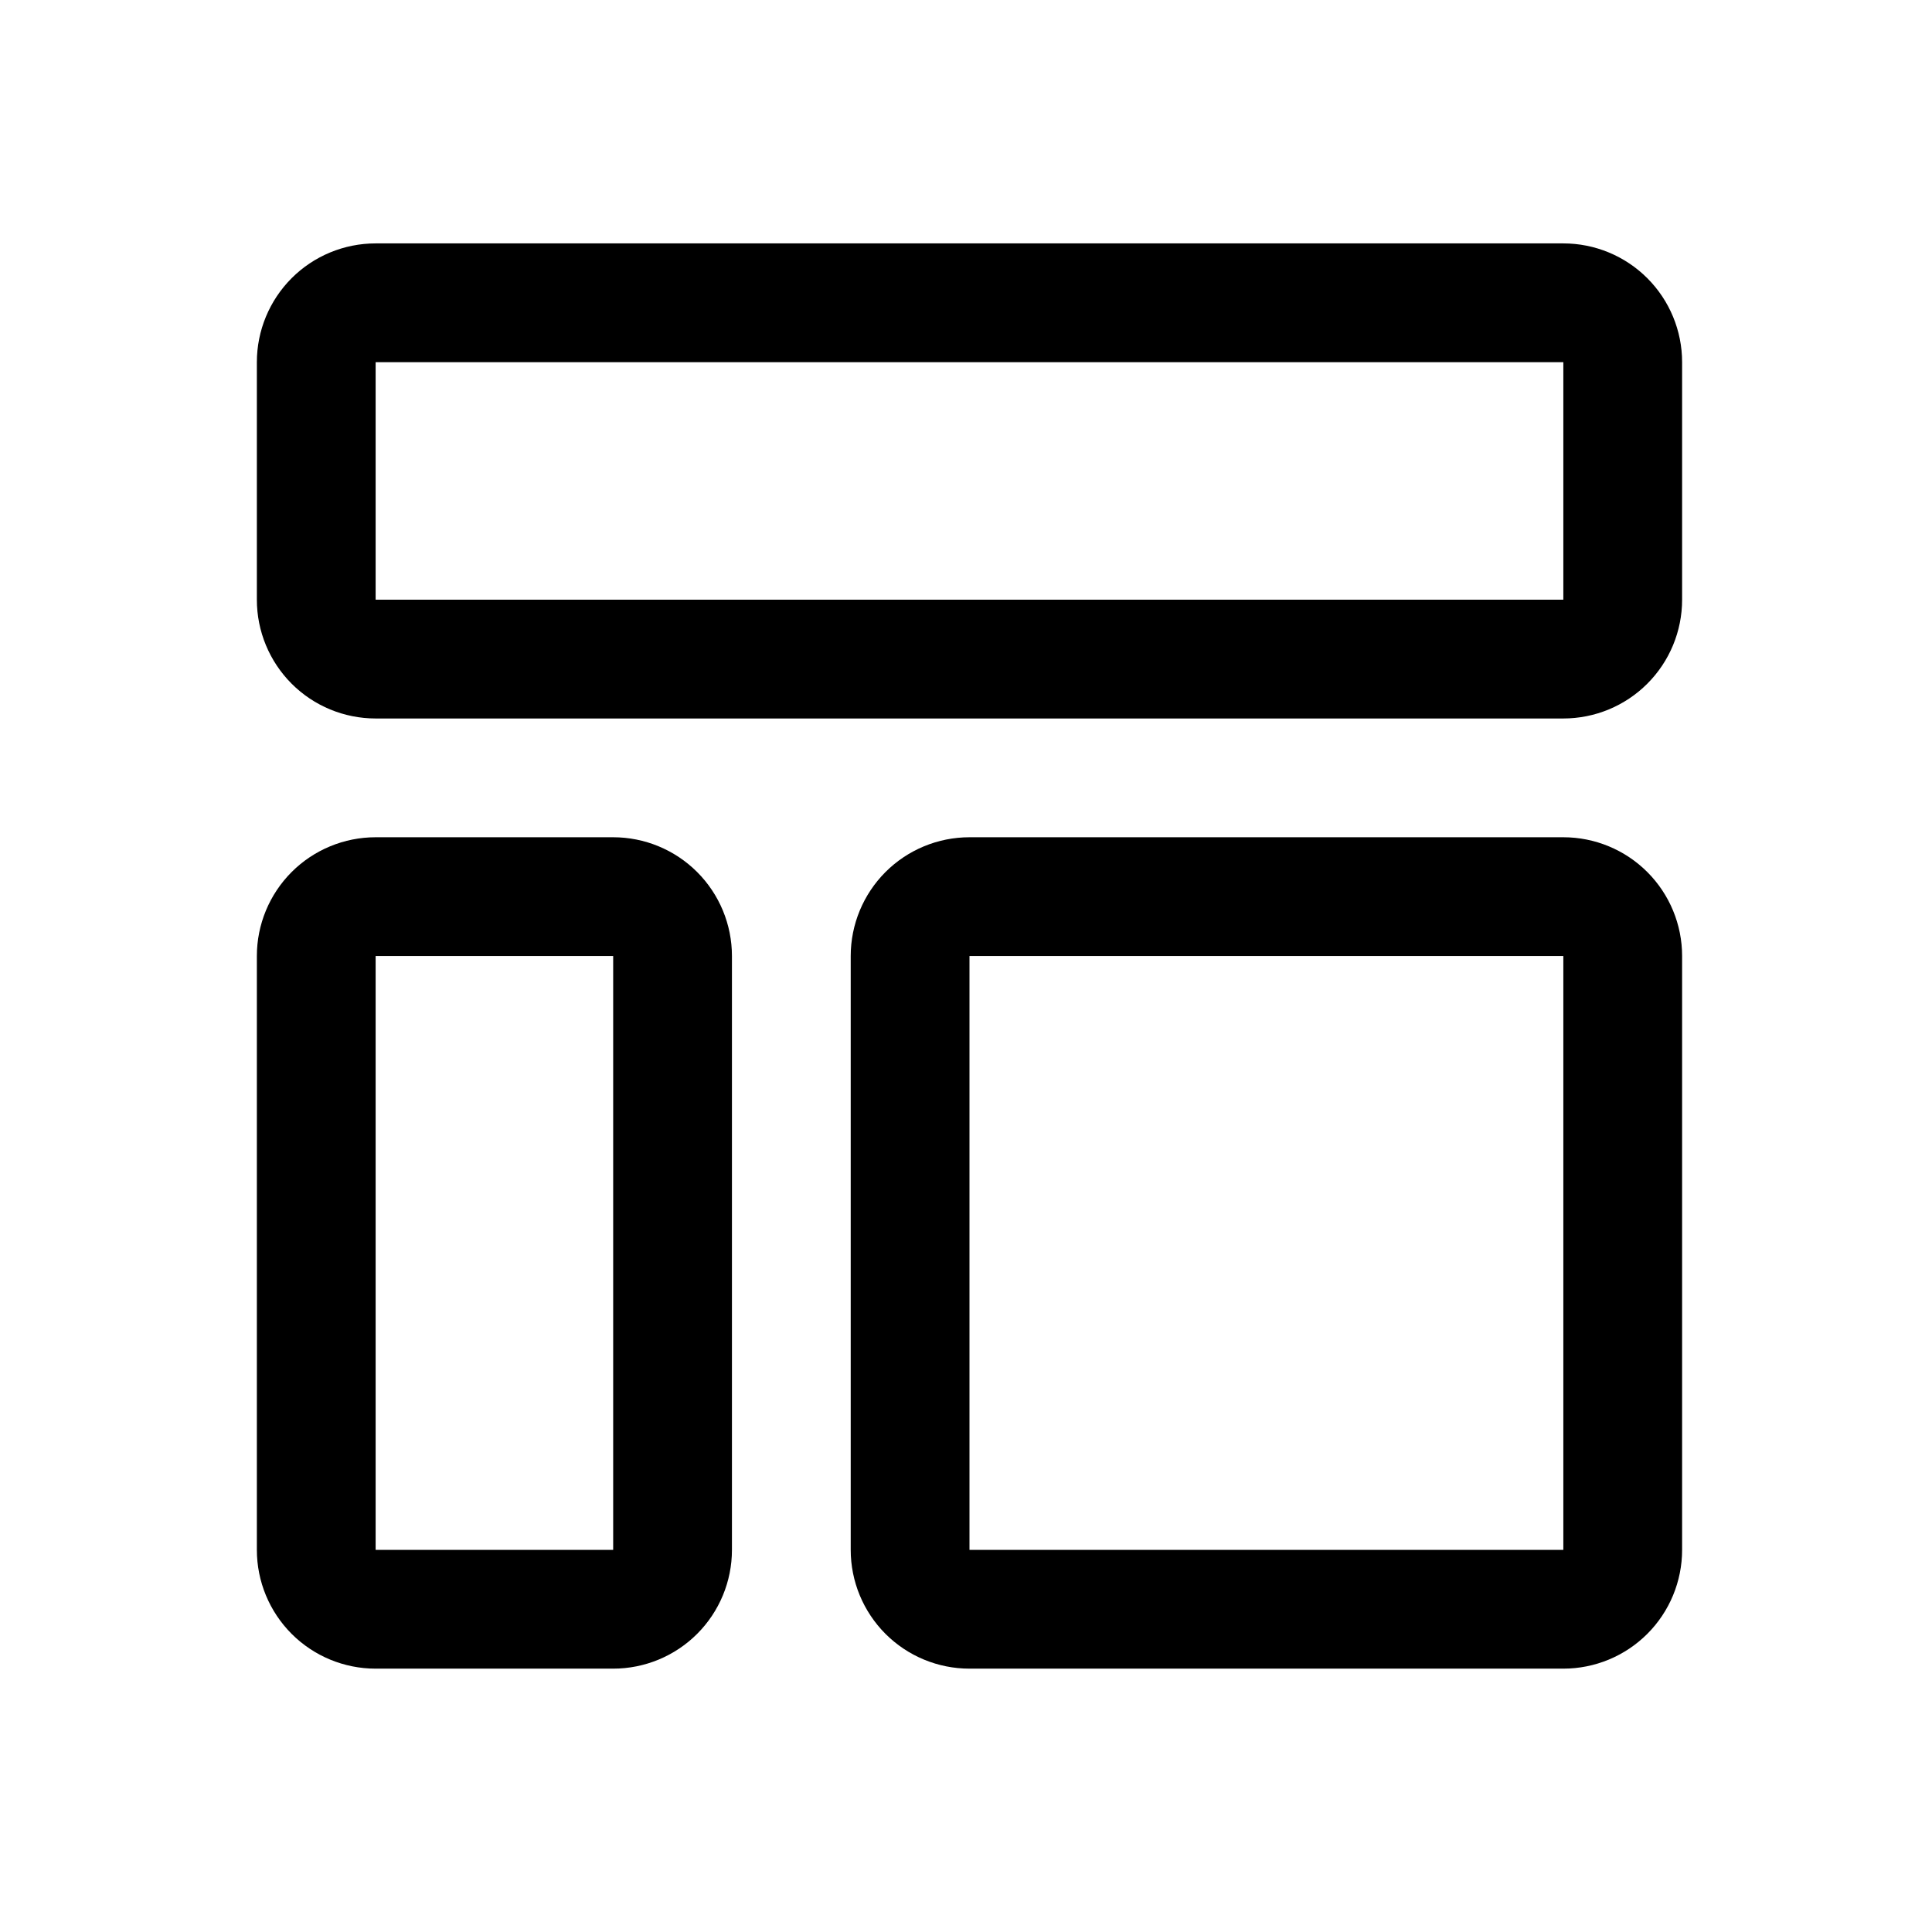
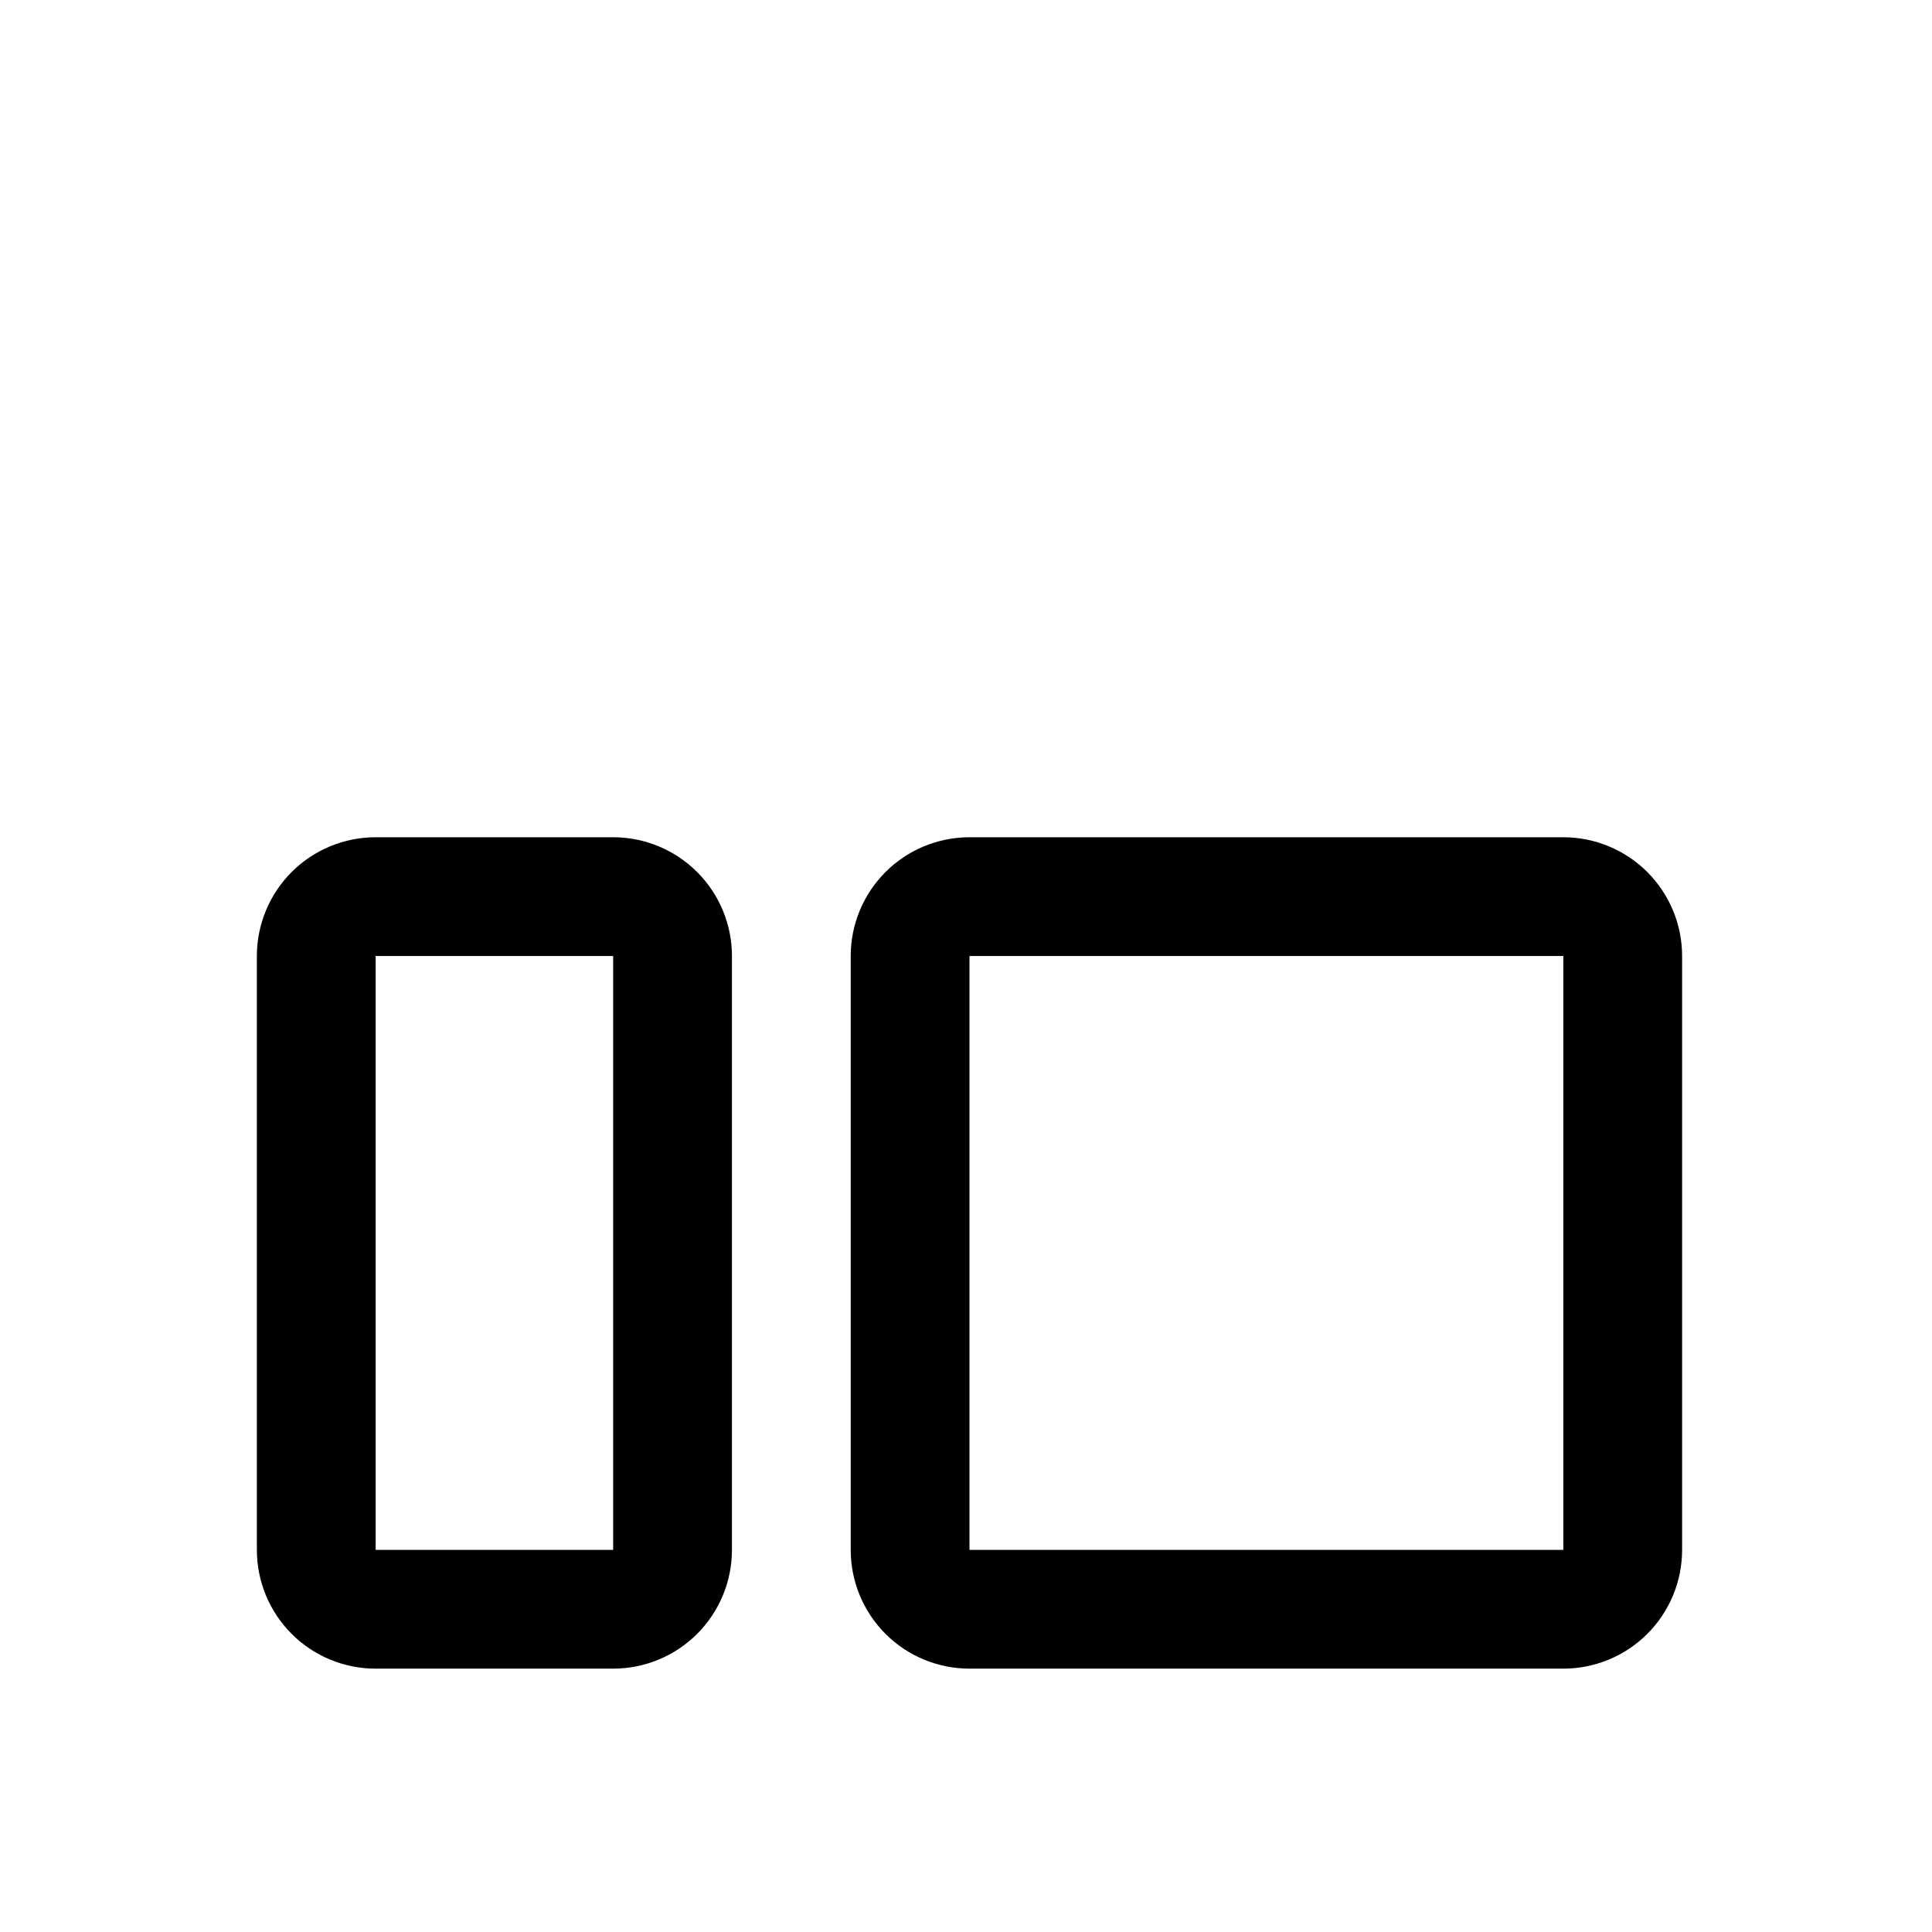
<svg xmlns="http://www.w3.org/2000/svg" width="61" height="61" viewBox="0 0 61 61" fill="none">
  <g clip-path="url(#clip0_118_591)">
-     <path d="M49.36 11.435V18.935H11.86V11.435H49.36ZM49.36 7.685H11.86C10.865 7.685 9.911 8.08 9.208 8.783C8.505 9.487 8.11 10.441 8.11 11.435V18.935C8.11 19.93 8.505 20.883 9.208 21.587C9.911 22.29 10.865 22.685 11.86 22.685H49.36C50.354 22.685 51.308 22.29 52.011 21.587C52.715 20.883 53.11 19.93 53.11 18.935V11.435C53.11 10.441 52.715 9.487 52.011 8.783C51.308 8.08 50.354 7.685 49.36 7.685Z" fill="black" />
    <path d="M19.36 30.185V48.935H11.86V30.185H19.36ZM19.36 26.435H11.86C10.865 26.435 9.911 26.83 9.208 27.533C8.505 28.237 8.11 29.191 8.11 30.185V48.935C8.11 49.93 8.505 50.883 9.208 51.587C9.911 52.29 10.865 52.685 11.86 52.685H19.36C20.354 52.685 21.308 52.29 22.011 51.587C22.715 50.883 23.11 49.93 23.11 48.935V30.185C23.11 29.191 22.715 28.237 22.011 27.533C21.308 26.83 20.354 26.435 19.36 26.435Z" fill="black" />
    <path d="M49.36 30.185V48.935H30.61V30.185H49.36ZM49.36 26.435H30.61C29.615 26.435 28.661 26.83 27.958 27.533C27.255 28.237 26.86 29.191 26.86 30.185V48.935C26.86 49.93 27.255 50.883 27.958 51.587C28.661 52.29 29.615 52.685 30.61 52.685H49.36C50.354 52.685 51.308 52.29 52.011 51.587C52.715 50.883 53.11 49.93 53.11 48.935V30.185C53.11 29.191 52.715 28.237 52.011 27.533C51.308 26.83 50.354 26.435 49.36 26.435Z" fill="black" />
  </g>
  <defs>
    <clipPath id="clip0_118_591">
      <rect width="60" height="60" fill="white" transform="translate(0.61 0.185)" />
    </clipPath>
  </defs>
</svg>